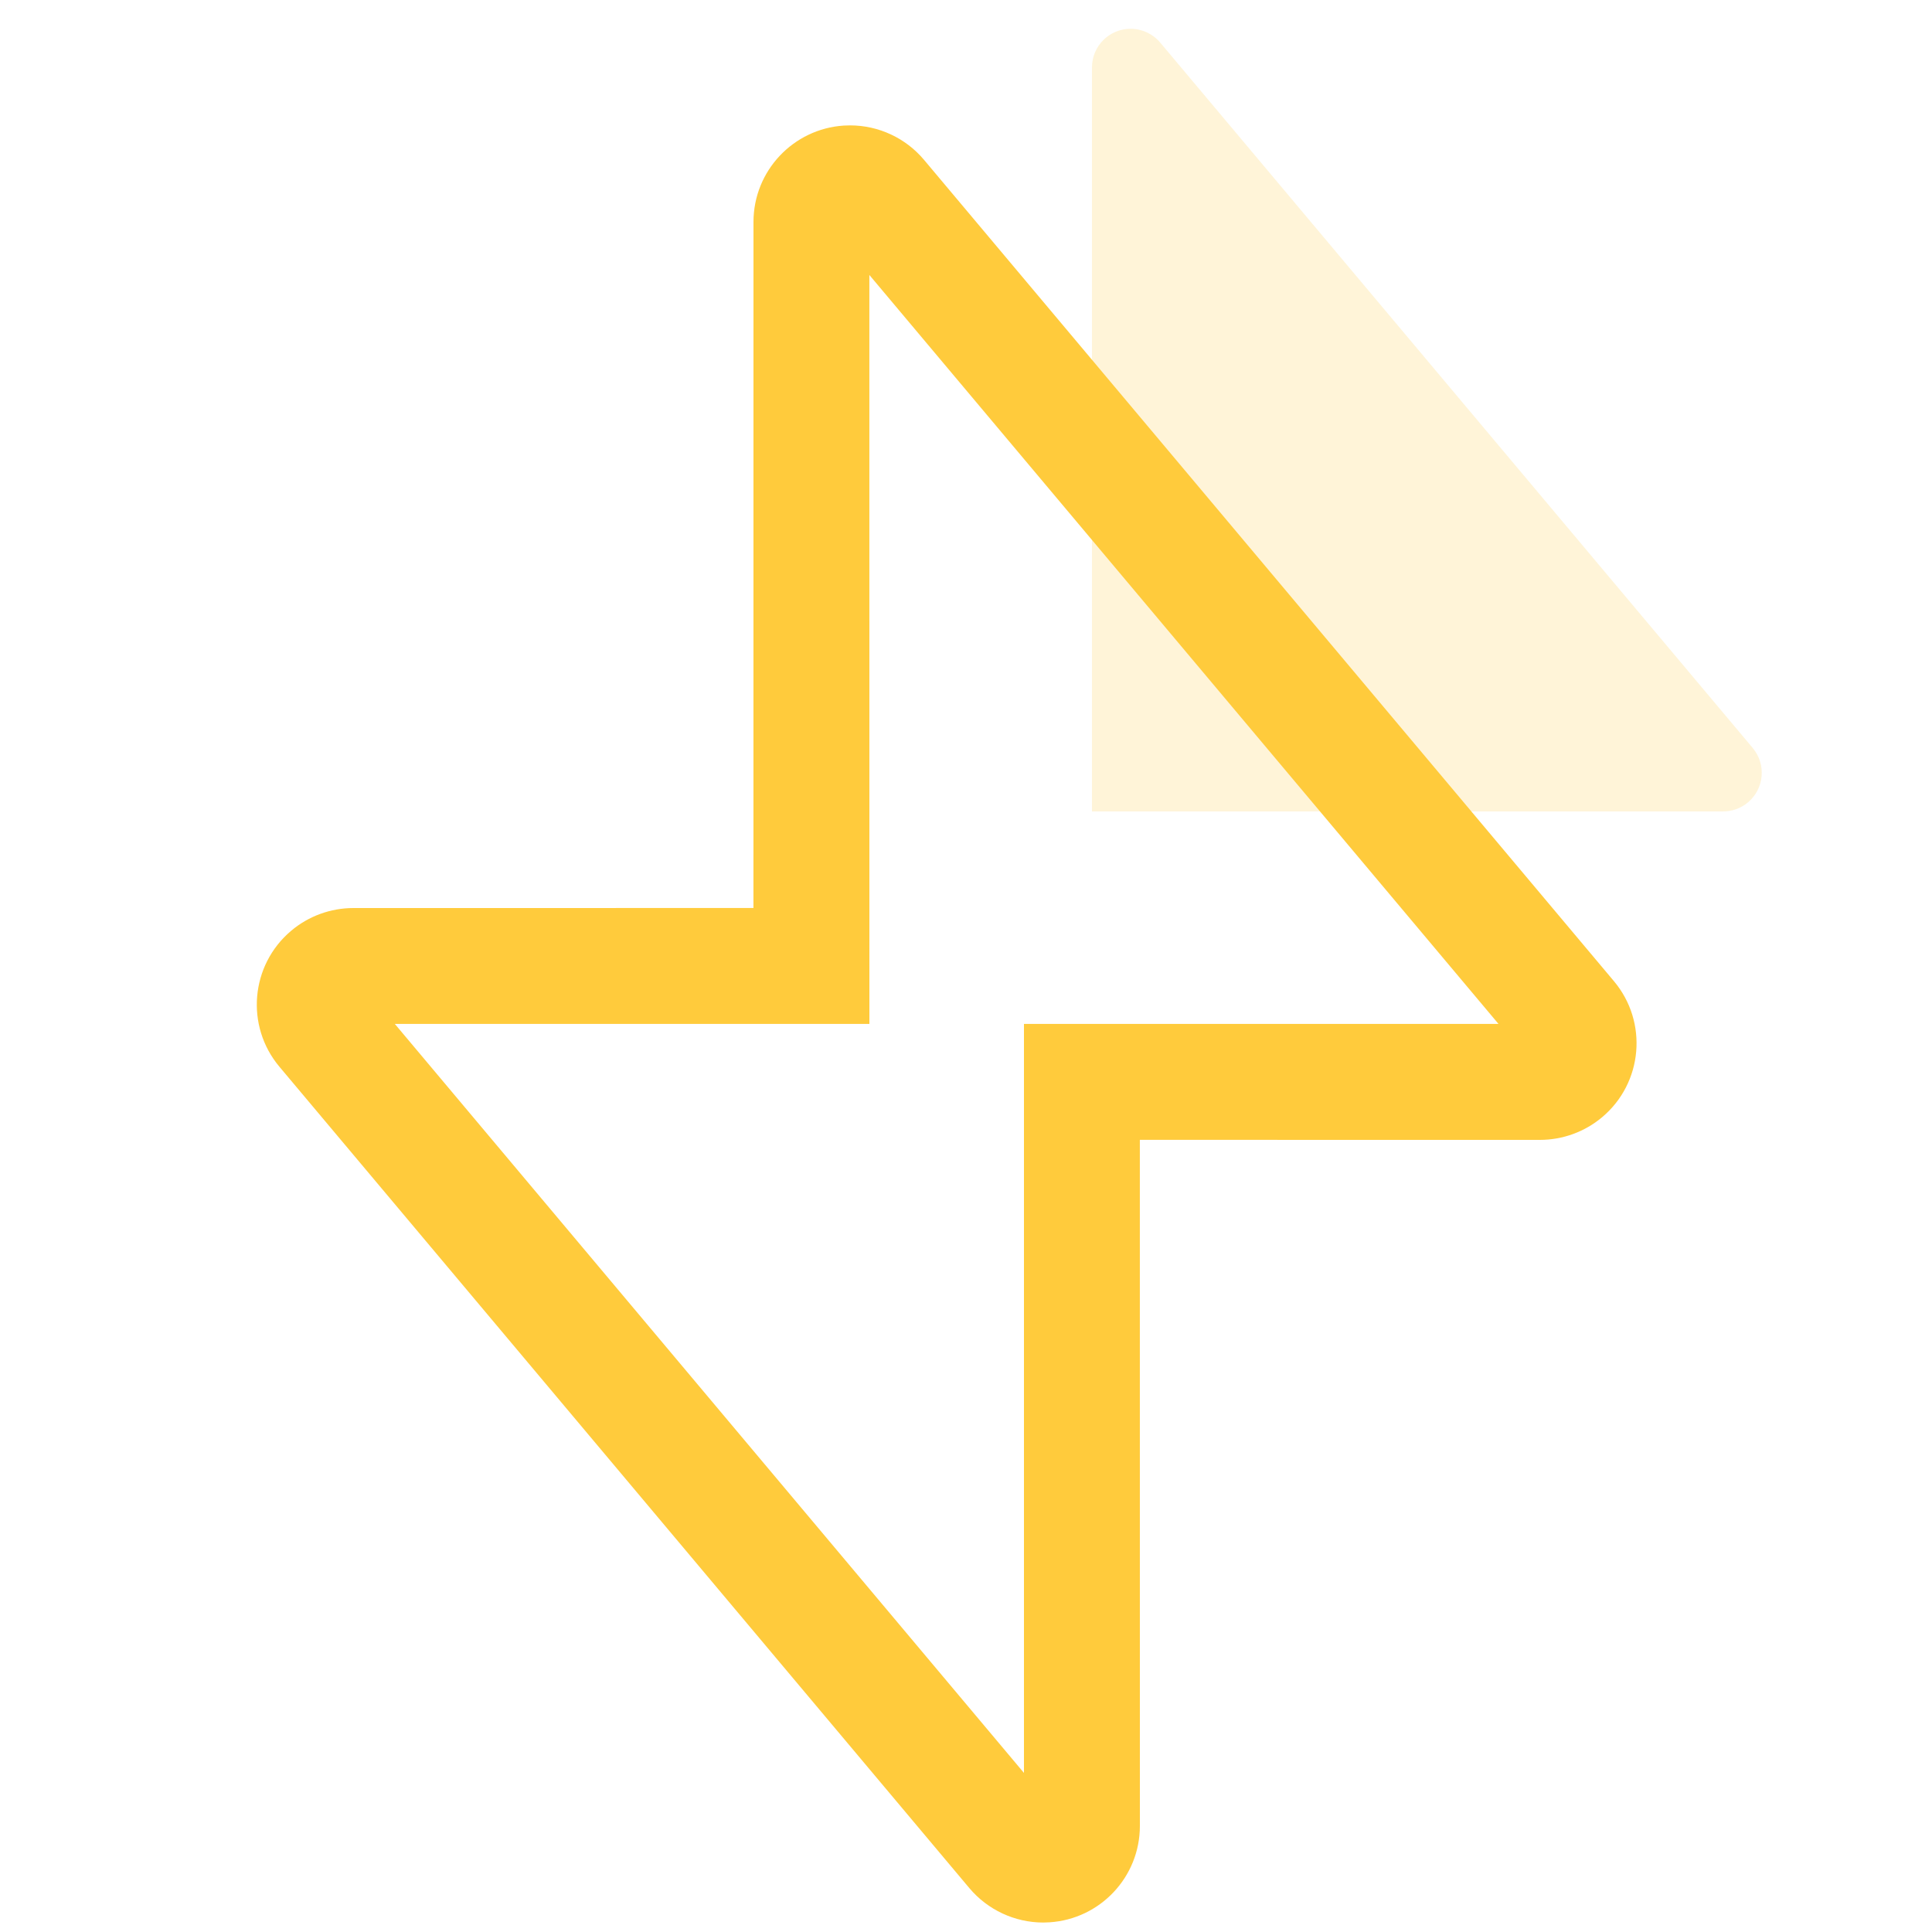
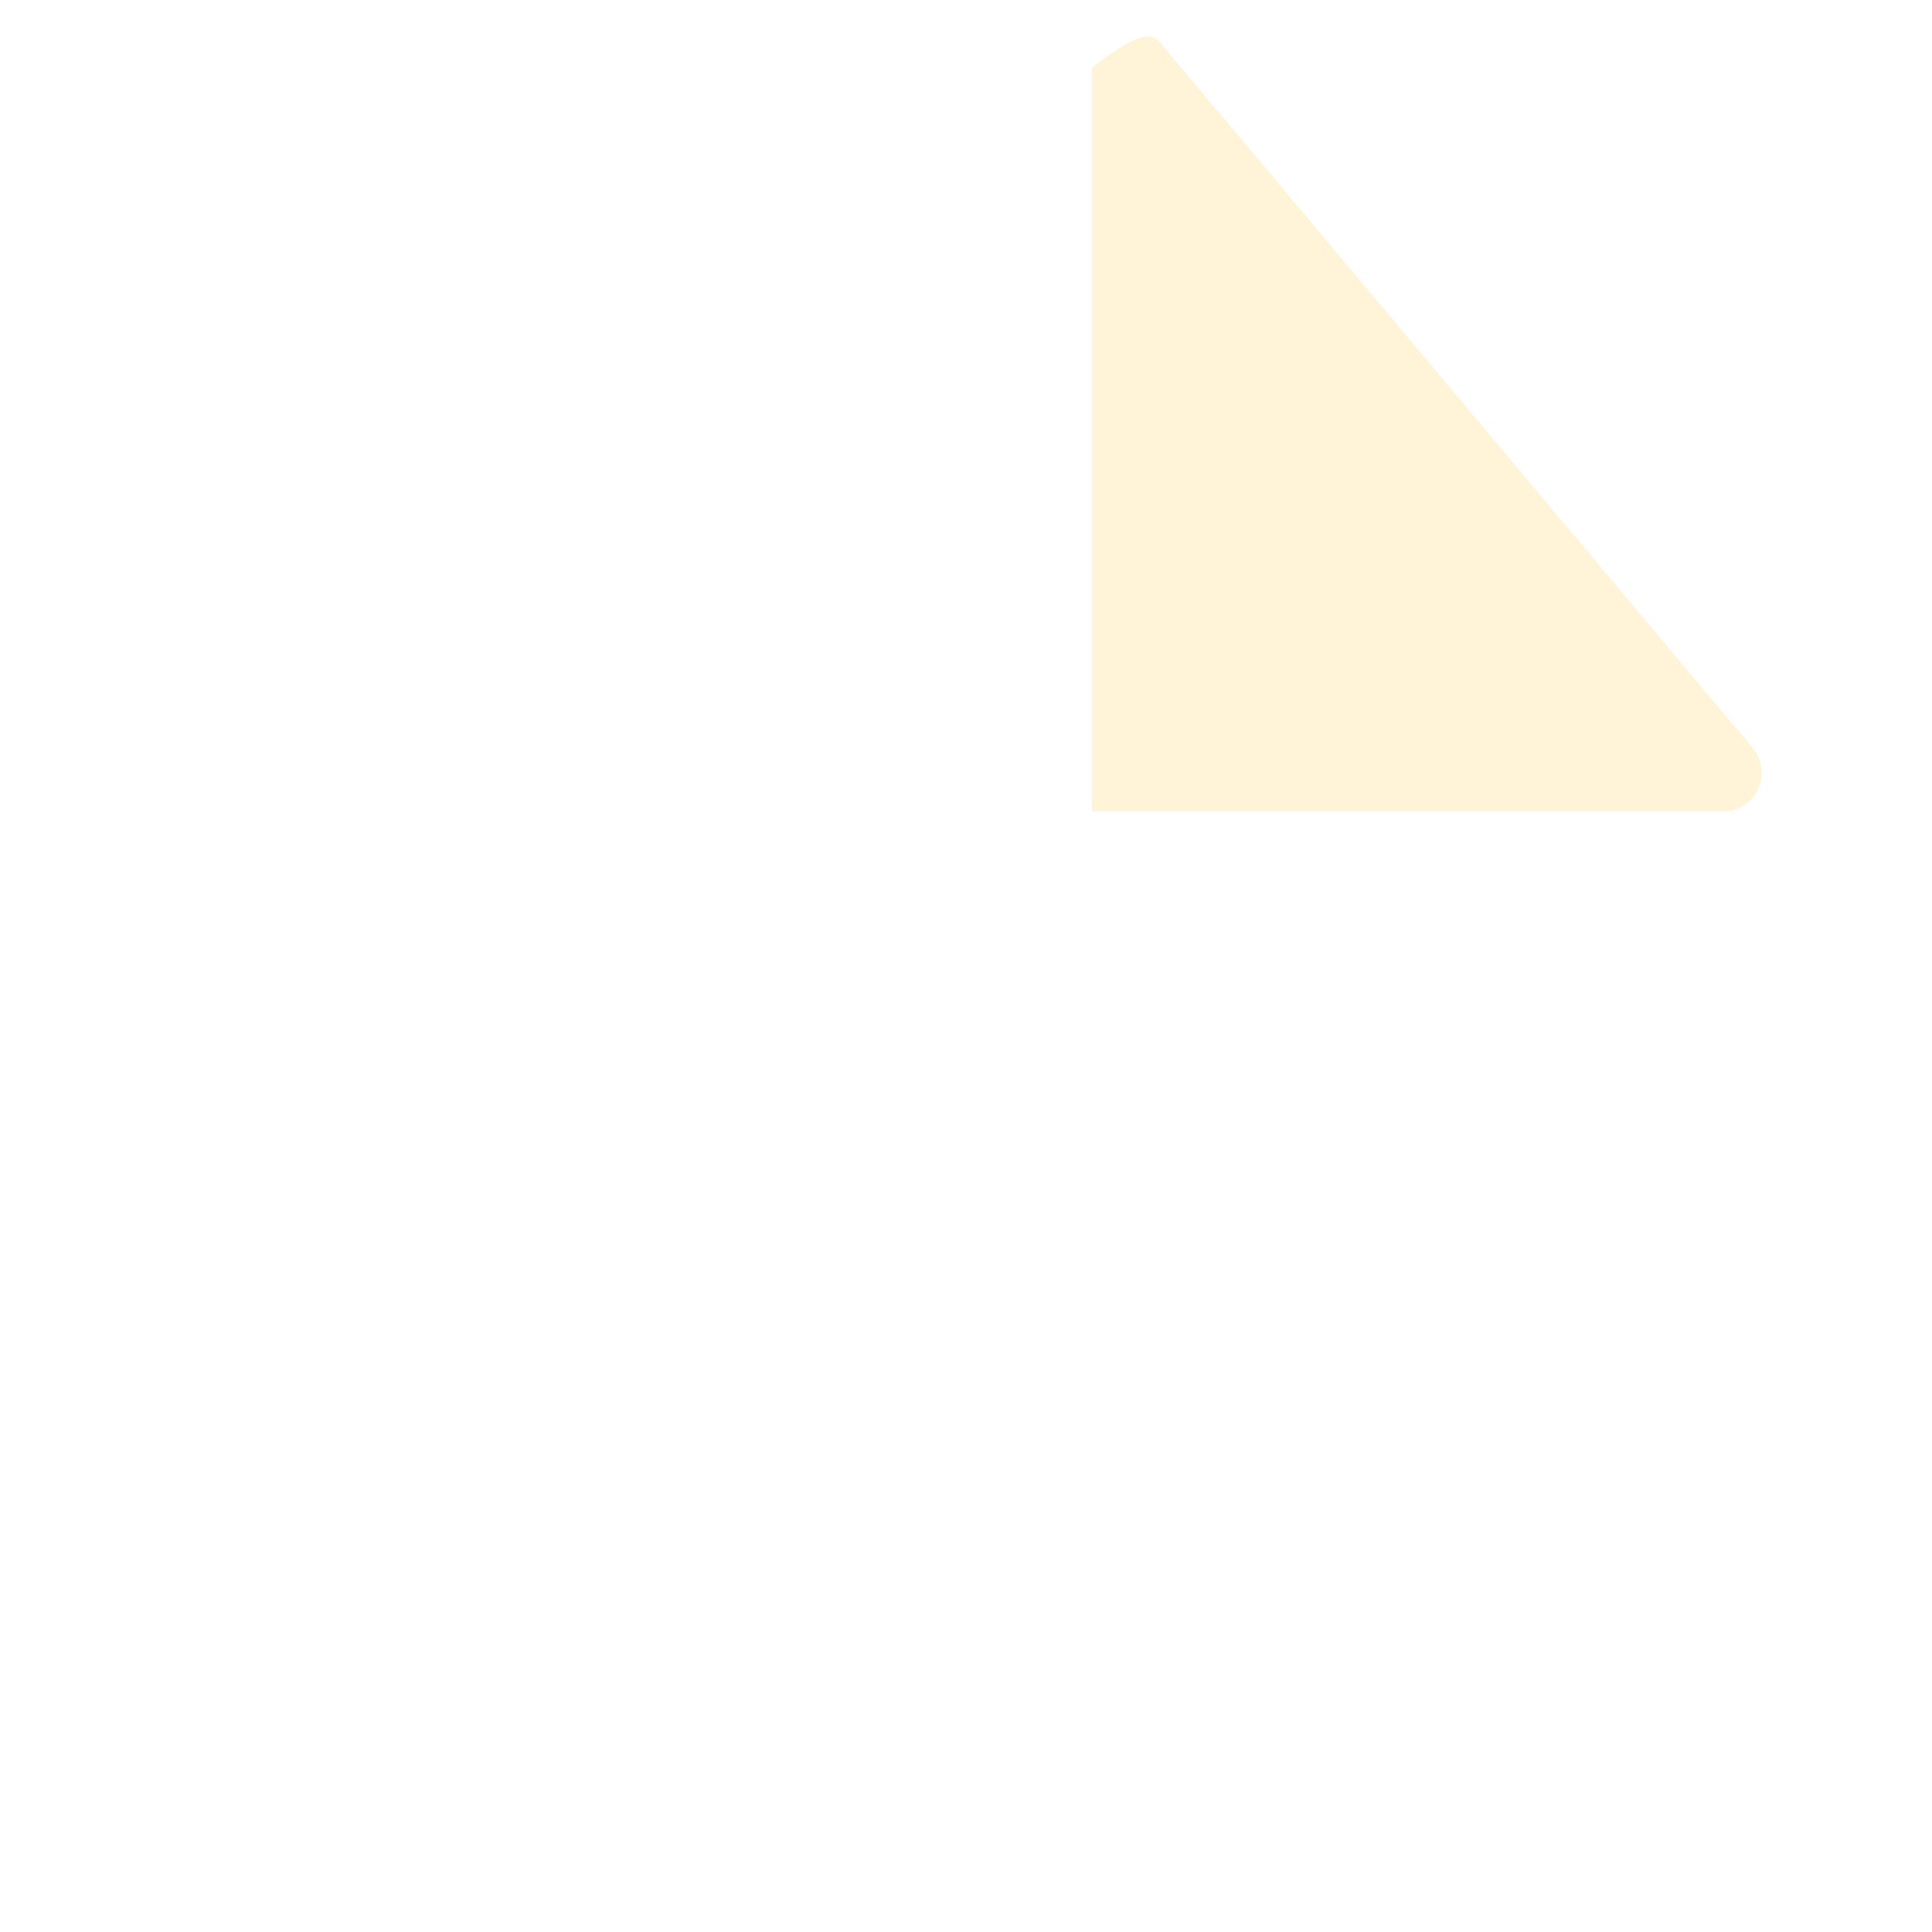
<svg xmlns="http://www.w3.org/2000/svg" width="50px" height="50px" viewBox="0 0 50 50" version="1.1">
  <title>99. Icons/Values/Privati/subito</title>
  <g id="99.-Icons/Values/Privati/subito" stroke="none" stroke-width="1" fill="none" fill-rule="evenodd">
-     <path d="M30.406,-1 L46.74,-1 L46.74,-1 L46.74,18.255 C46.74,18.807 46.292,19.255 45.74,19.255 C45.445,19.255 45.164,19.124 44.974,18.898 L29.64,0.643 C29.285,0.22 29.34,-0.41 29.763,-0.766 C29.943,-0.917 30.171,-1 30.406,-1 Z" id="Rectangle" fill-opacity="0.2" fill="#FFCB3C" transform="translate(37.5, 10) rotate(-180) translate(-37.5, -10)" />
+     <path d="M30.406,-1 L46.74,-1 L46.74,-1 L46.74,18.255 C45.445,19.255 45.164,19.124 44.974,18.898 L29.64,0.643 C29.285,0.22 29.34,-0.41 29.763,-0.766 C29.943,-0.917 30.171,-1 30.406,-1 Z" id="Rectangle" fill-opacity="0.2" fill="#FFCB3C" transform="translate(37.5, 10) rotate(-180) translate(-37.5, -10)" />
    <g id="Group" transform="translate(6.646, 3.245)" fill="#FFCB3C" fill-rule="nonzero">
-       <path d="M15.19,0.005 C13.886,0.09 12.854,1.175 12.854,2.5 L12.853,20.254 L2.5,20.255 C1.912,20.255 1.342,20.462 0.892,20.841 C-0.165,21.729 -0.302,23.306 0.586,24.363 L18.44,45.618 C18.915,46.183 19.616,46.51 20.354,46.51 L20.518,46.504 C21.823,46.42 22.854,45.335 22.854,44.01 L22.853,26.254 L33.208,26.255 C33.796,26.255 34.366,26.047 34.816,25.669 C35.873,24.781 36.01,23.204 35.122,22.147 L17.268,0.892 C16.793,0.327 16.093,0 15.354,0 L15.19,0.005 Z M15.853,3.871 L32.135,23.254 L19.854,23.254 L19.854,42.638 L3.572,23.254 L15.854,23.254 L15.853,3.871 Z" id="Combined-Shape" />
-     </g>
+       </g>
  </g>
</svg>